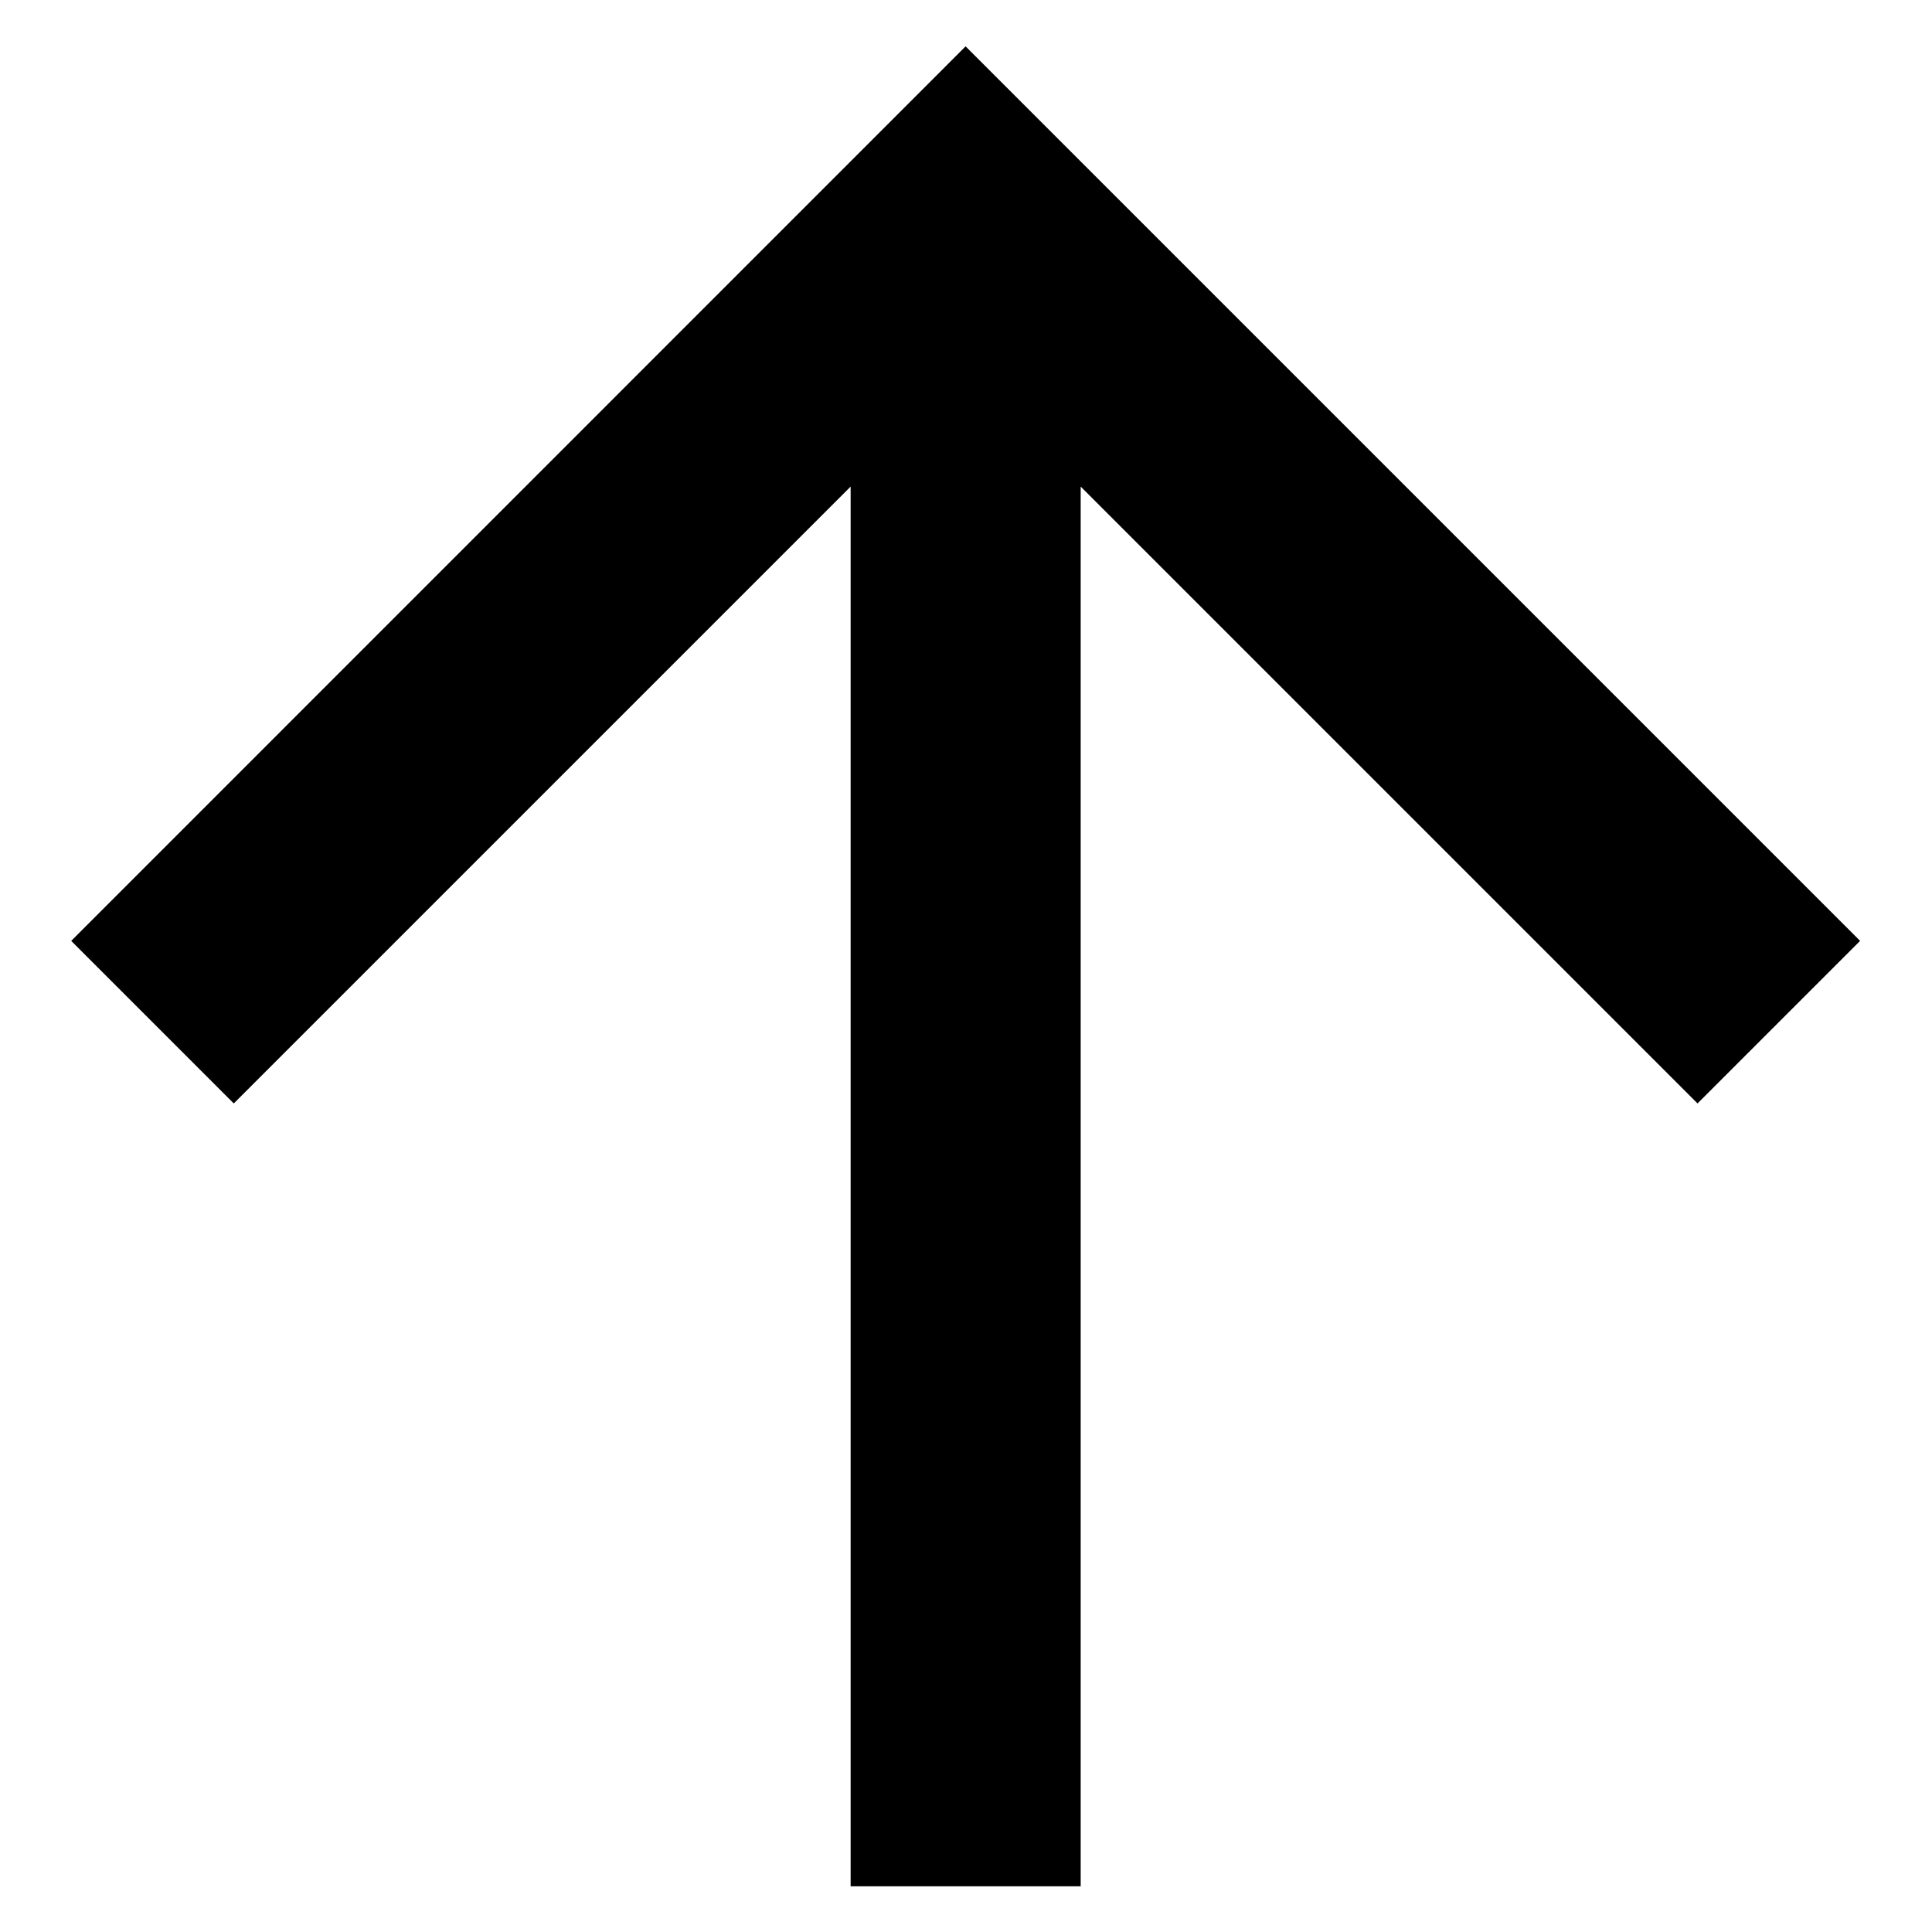
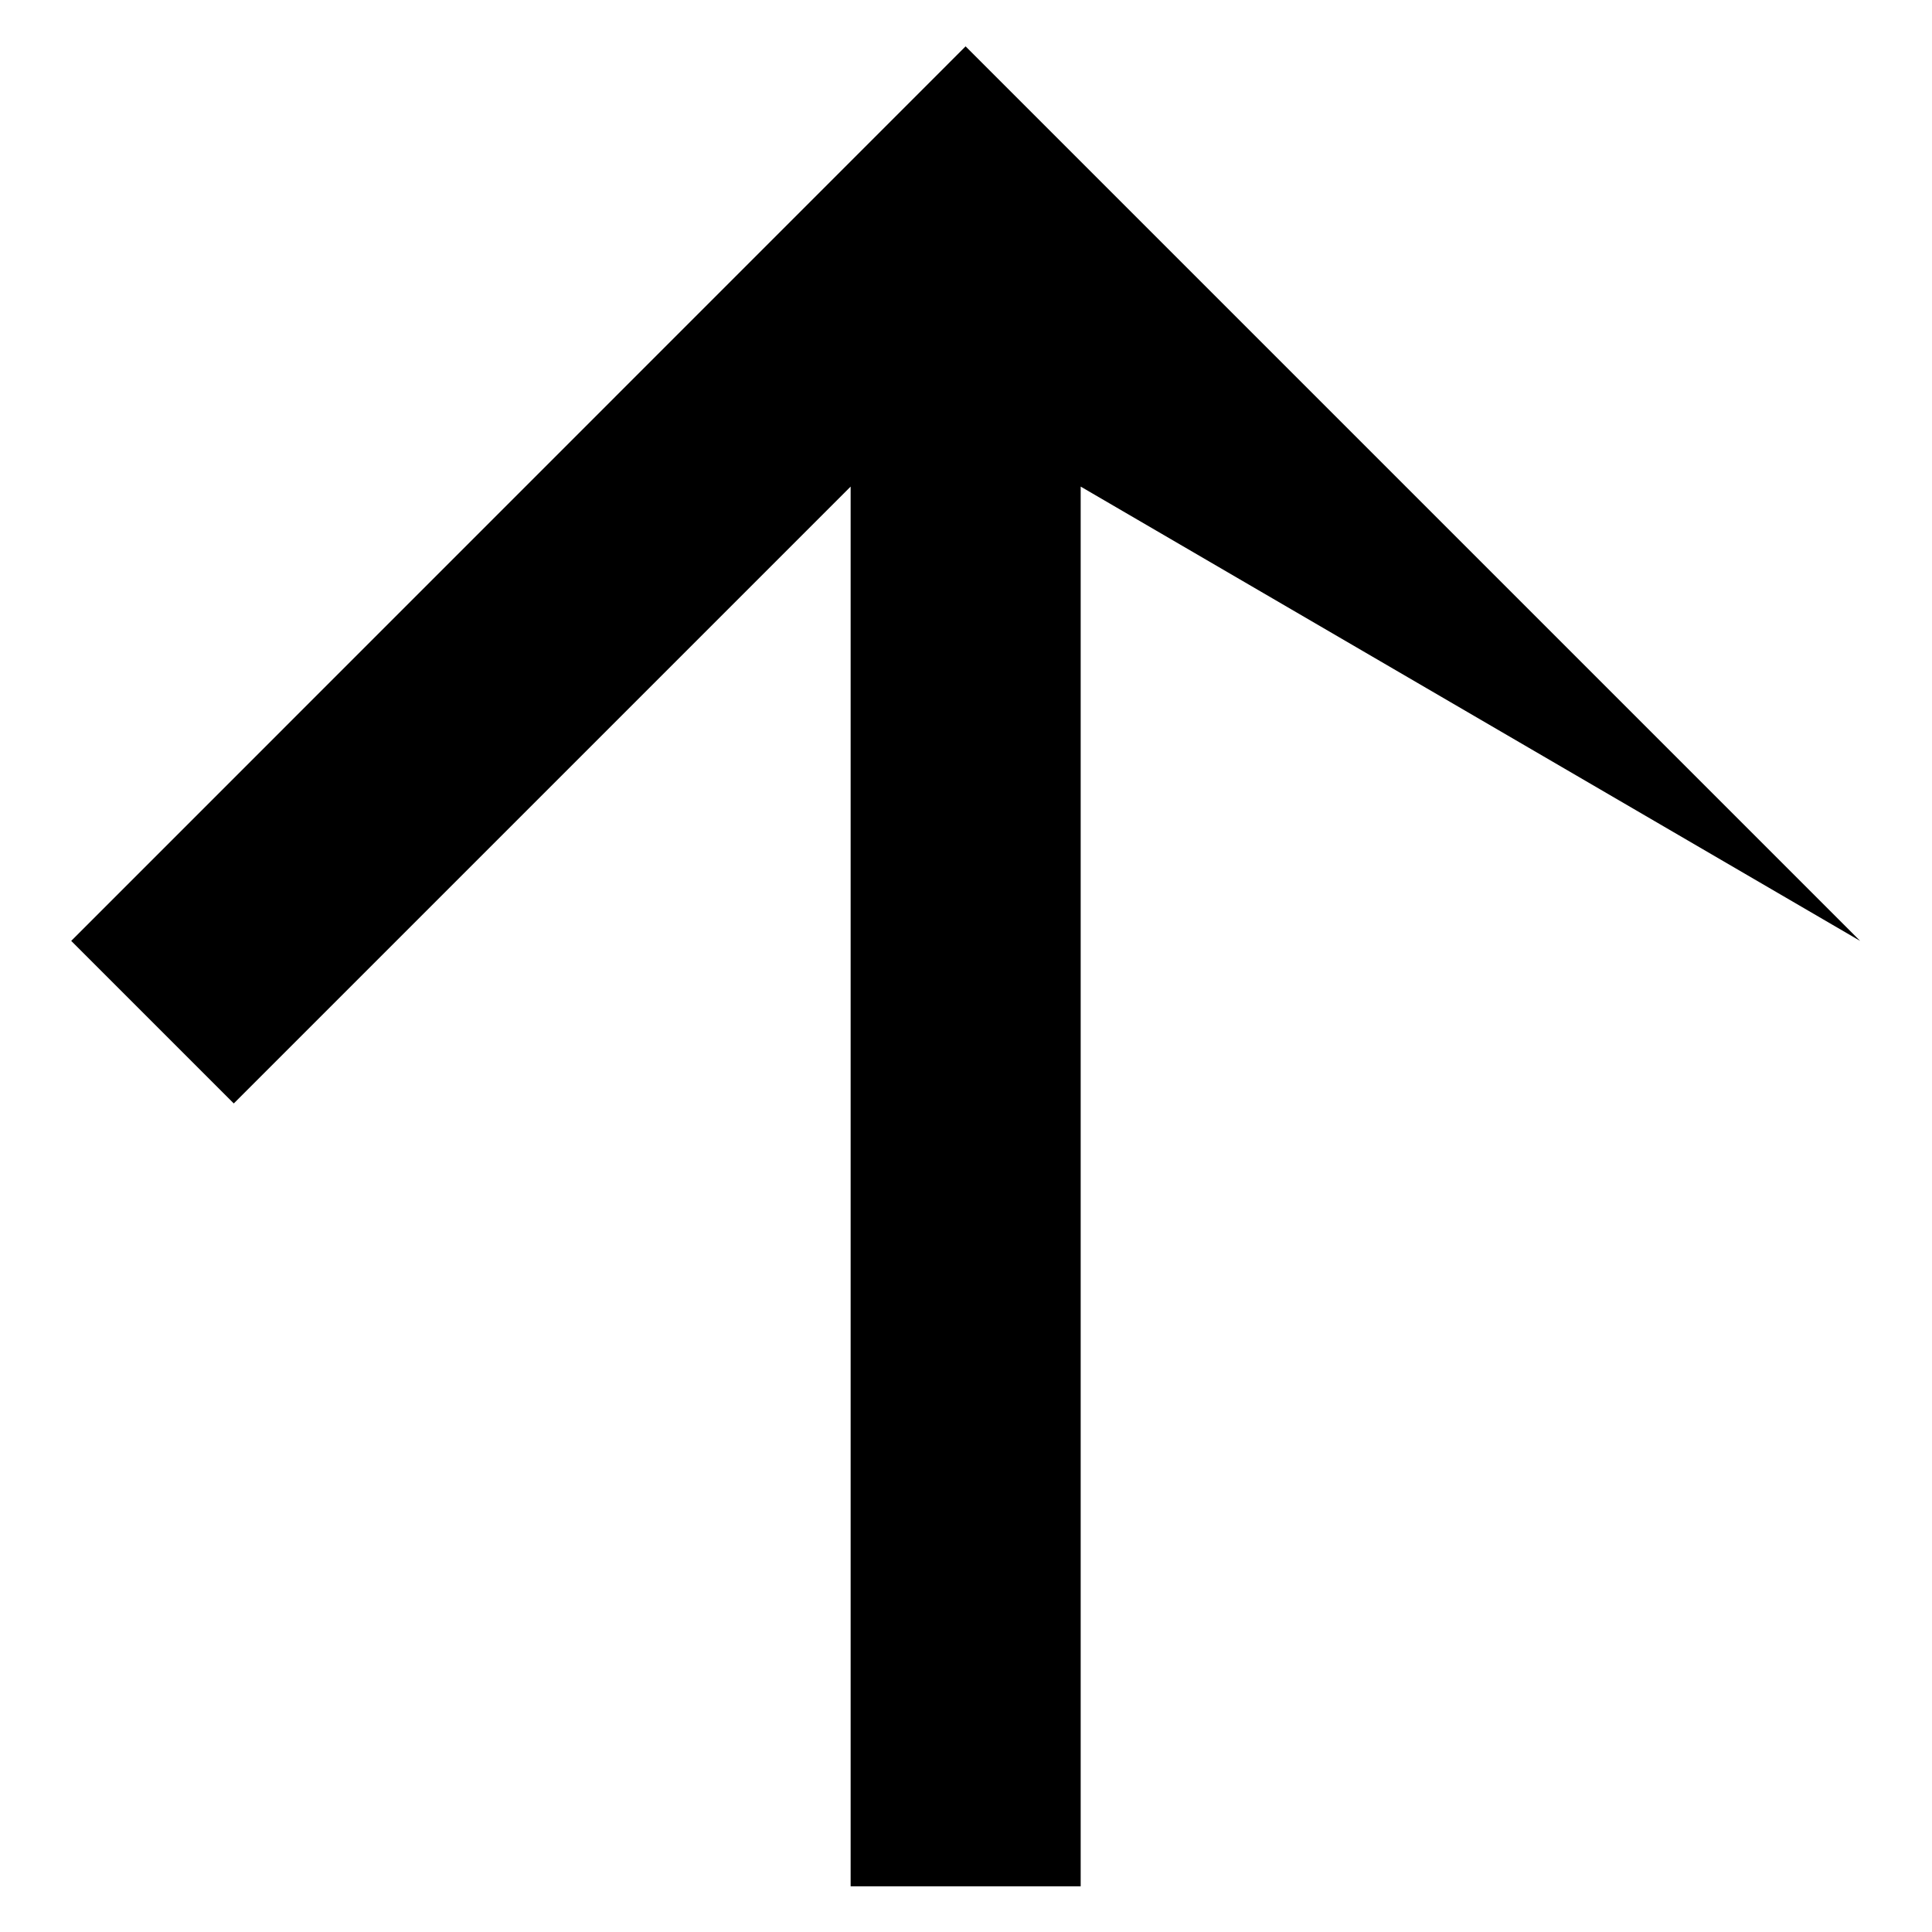
<svg xmlns="http://www.w3.org/2000/svg" width="14" height="14" viewBox="0 0 14 14" fill="none">
-   <path d="M7.831 3.526V13.669H6.164V3.526L1.694 7.996L0.516 6.818L6.997 0.336L13.479 6.818L12.301 7.996L7.831 3.526Z" fill="black" />
+   <path d="M7.831 3.526V13.669H6.164V3.526L1.694 7.996L0.516 6.818L6.997 0.336L13.479 6.818L7.831 3.526Z" fill="black" />
</svg>